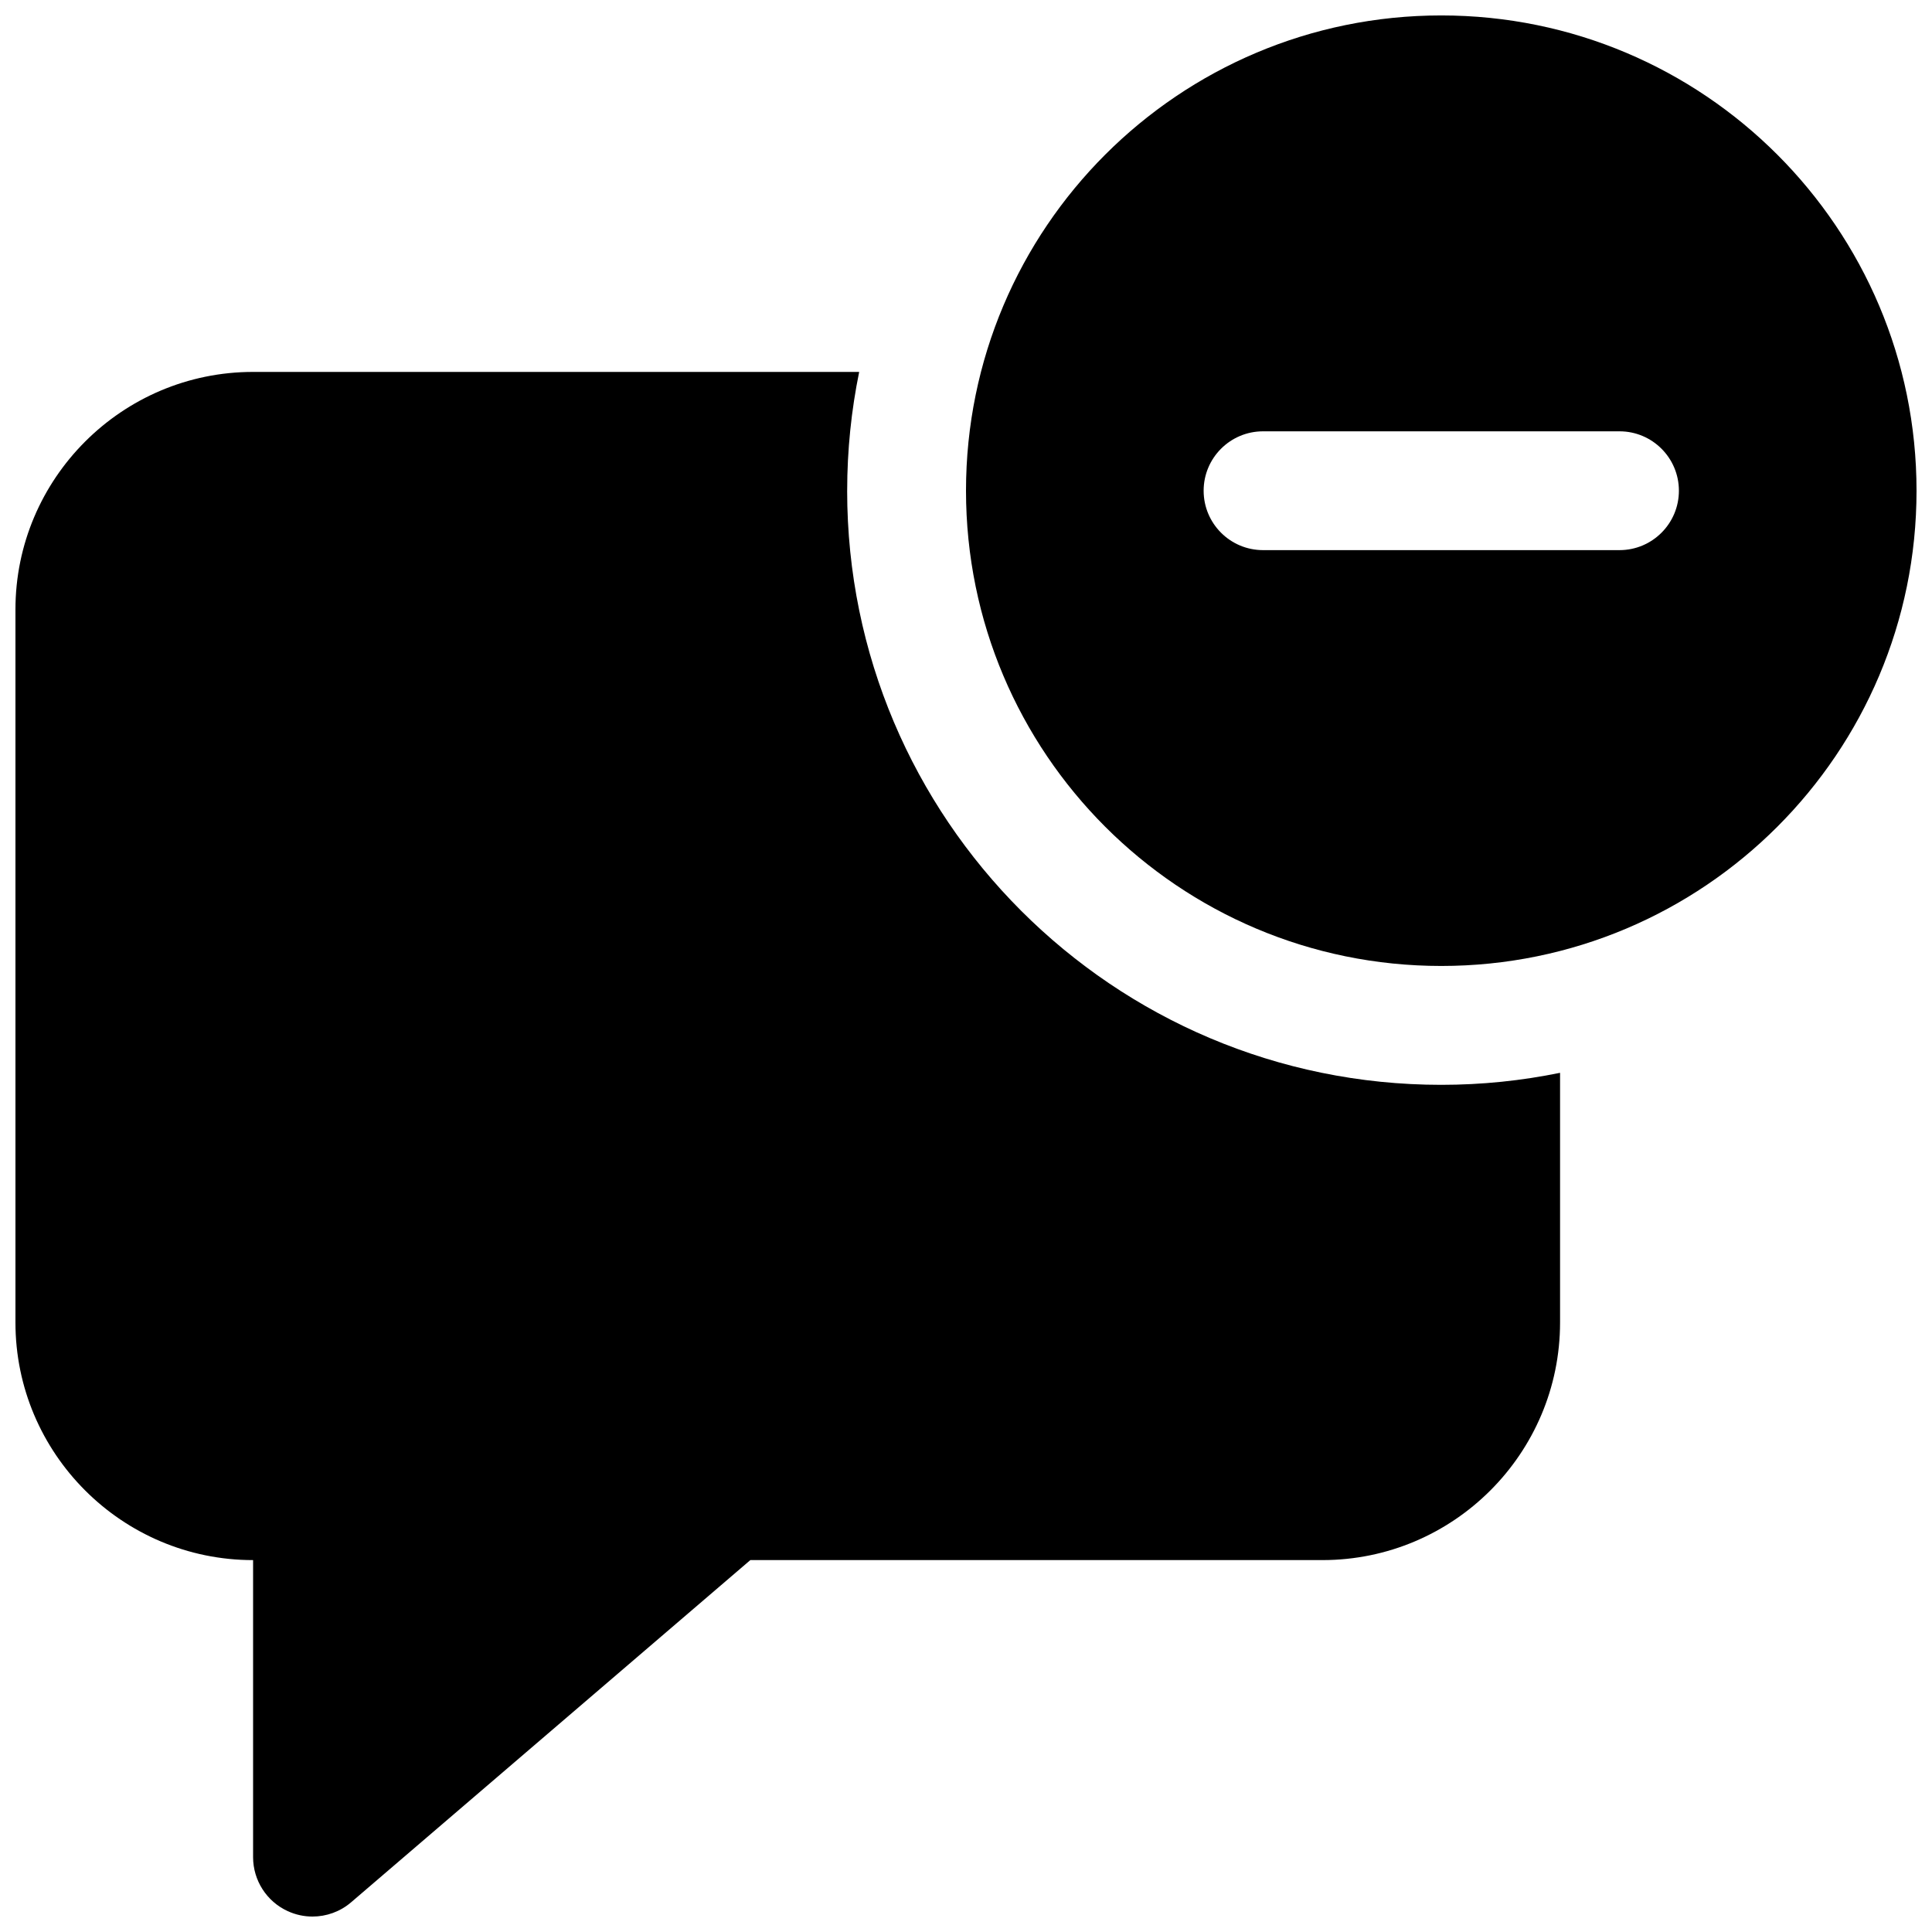
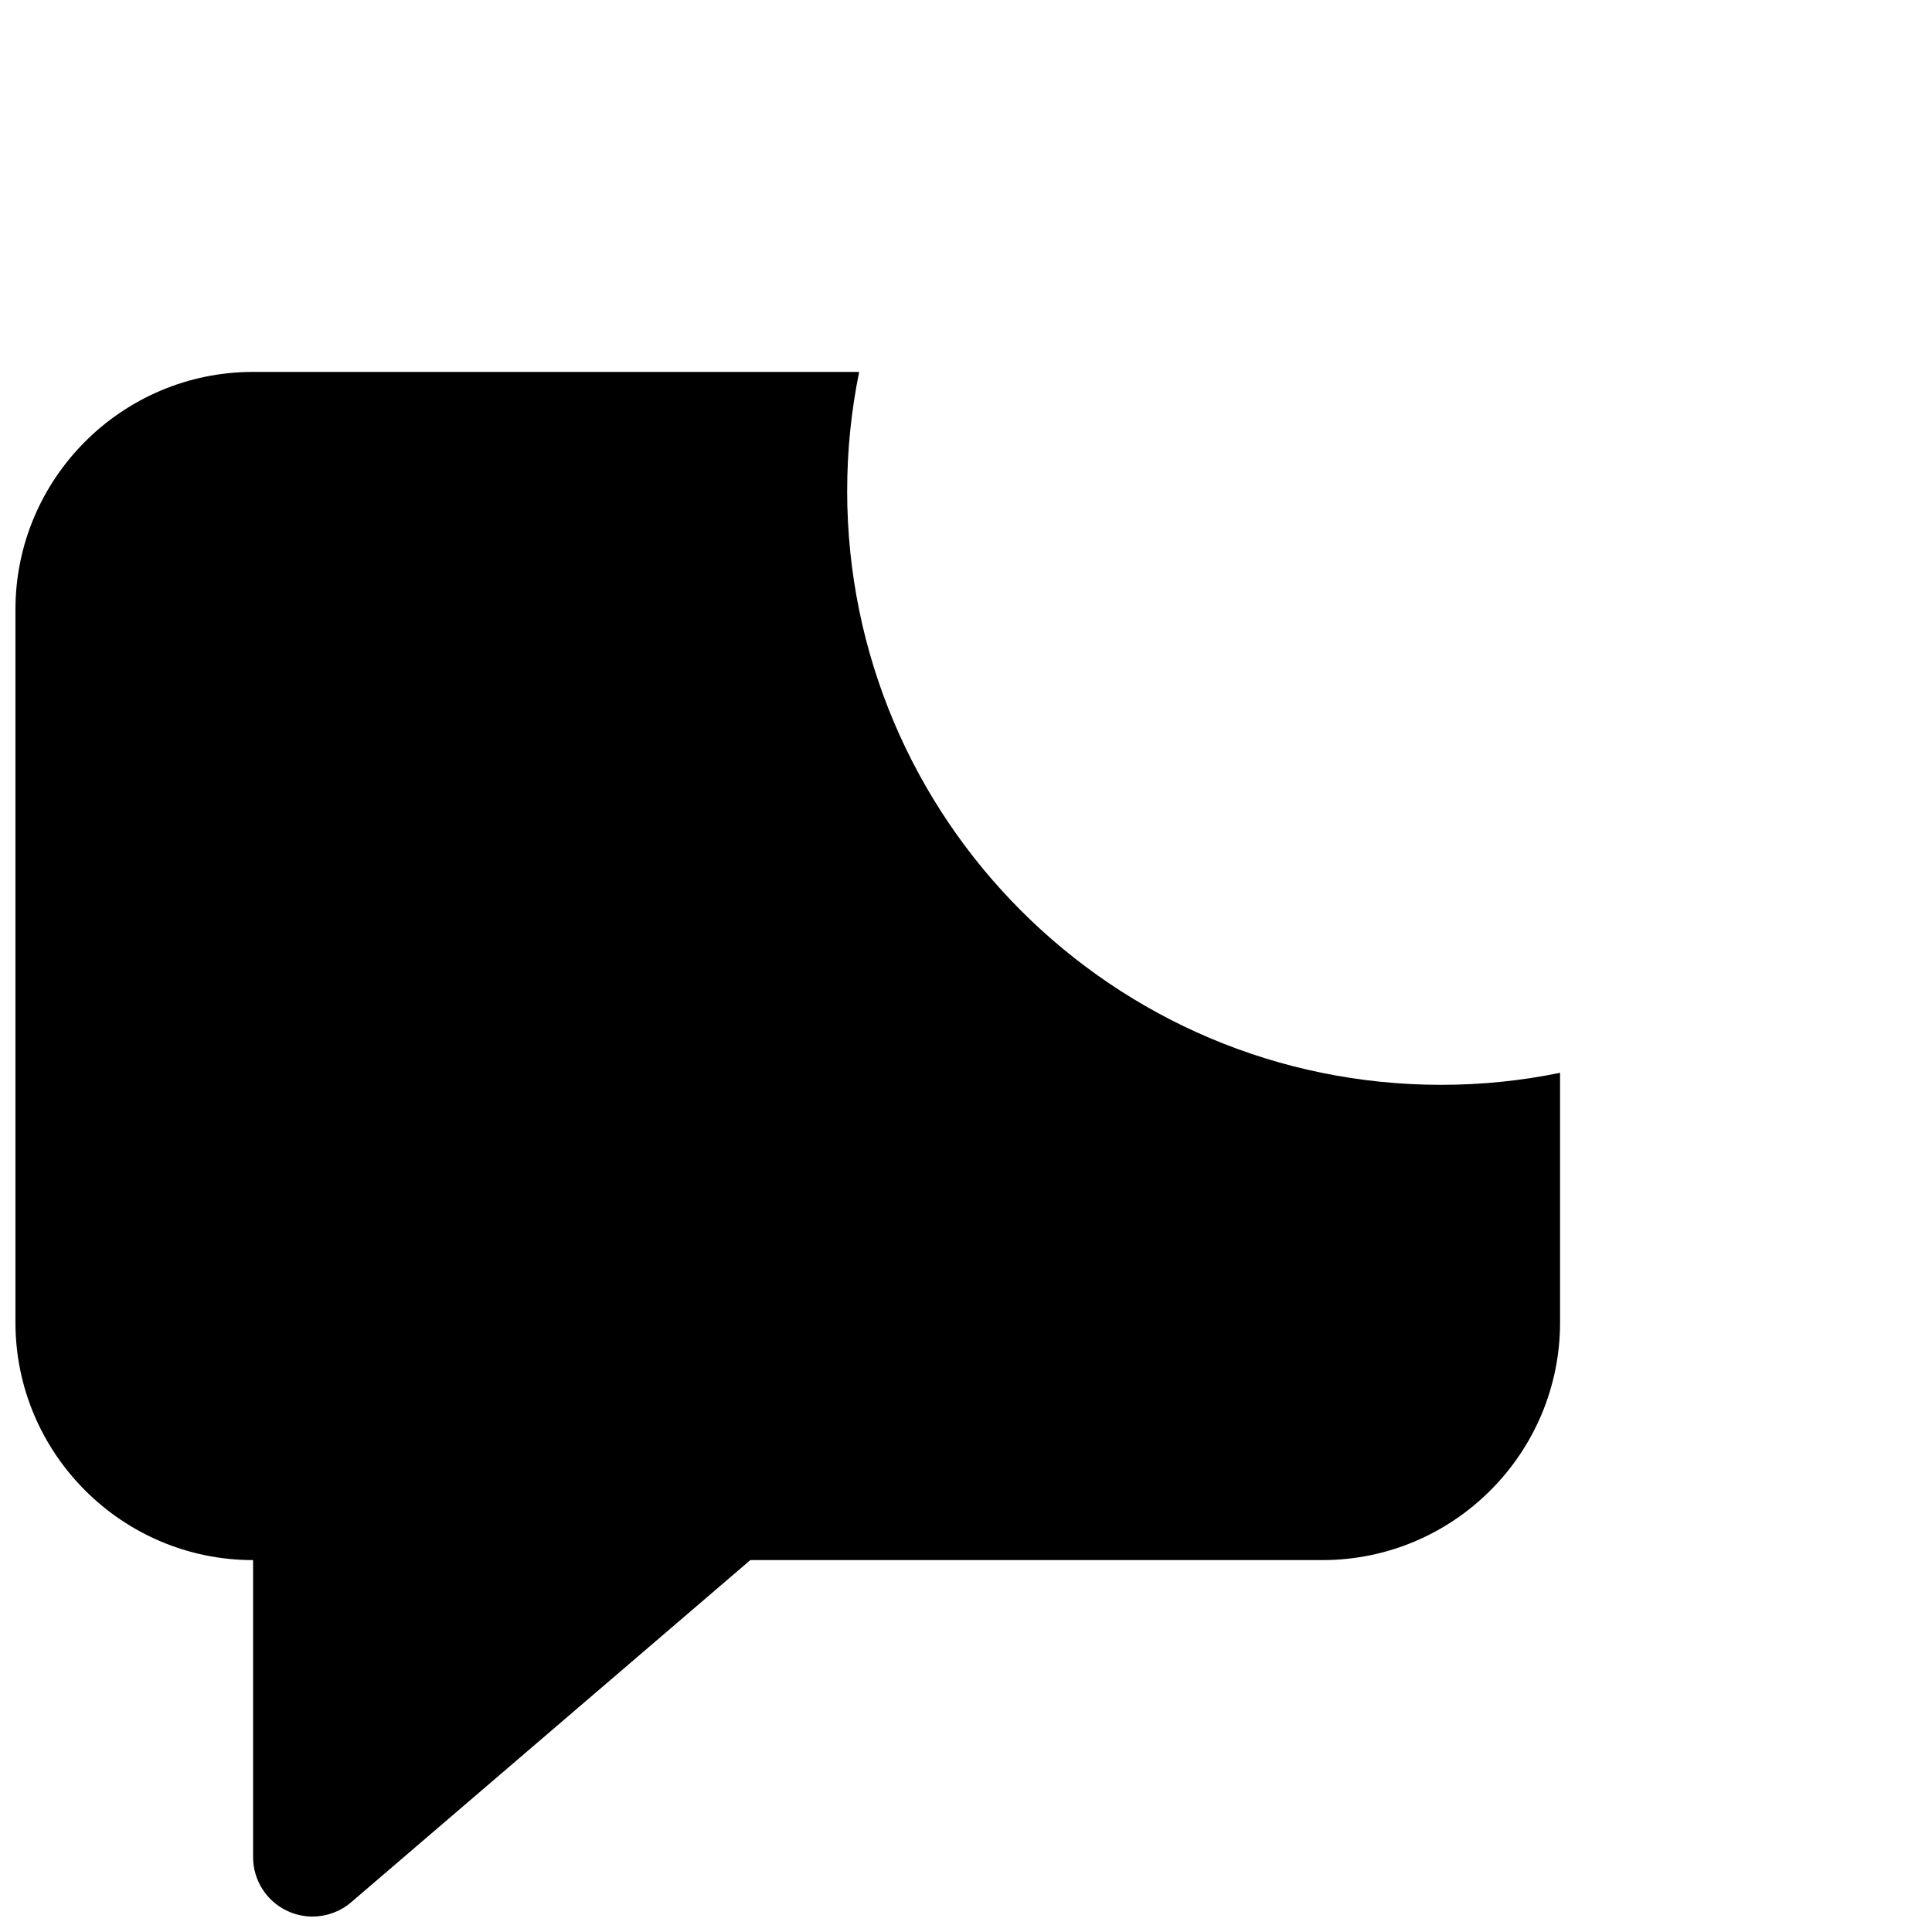
<svg xmlns="http://www.w3.org/2000/svg" width="800px" height="800px" version="1.1" viewBox="144 144 512 512">
  <defs>
    <clipPath id="b">
      <path d="m148.09 242h409.91v409.9h-409.91z" />
    </clipPath>
    <clipPath id="a">
-       <path d="m400 148.09h251.9v251.91h-251.9z" />
-     </clipPath>
+       </clipPath>
  </defs>
  <g>
    <g clip-path="url(#b)">
      <path d="m368.51 274.05c0-10.801 1.102-21.316 3.18-31.488h-160.62c-34.73 0-62.977 28.246-62.977 62.977v188.93c0 34.73 28.246 62.977 62.977 62.977v78.719c0 6.141 3.59 11.746 9.164 14.297 2.109 0.973 4.344 1.445 6.578 1.445 3.684 0 7.336-1.289 10.234-3.777l105.8-90.688h151.61c34.73 0 62.977-28.246 62.977-62.977v-66.156c-10.168 2.078-20.688 3.184-31.488 3.184-86.938 0-157.44-70.504-157.44-157.44z" />
    </g>
    <g clip-path="url(#a)">
      <path d="m525.95 148.09c-69.555 0-125.95 56.395-125.95 125.95s56.395 125.95 125.95 125.95 125.95-56.395 125.95-125.95c-0.004-69.559-56.398-125.95-125.96-125.95zm47.234 141.7h-94.465c-8.691 0-15.742-7.051-15.742-15.742s7.055-15.742 15.742-15.742h94.465c8.691-0.004 15.742 7.051 15.742 15.742s-7.051 15.742-15.742 15.742z" />
    </g>
  </g>
</svg>